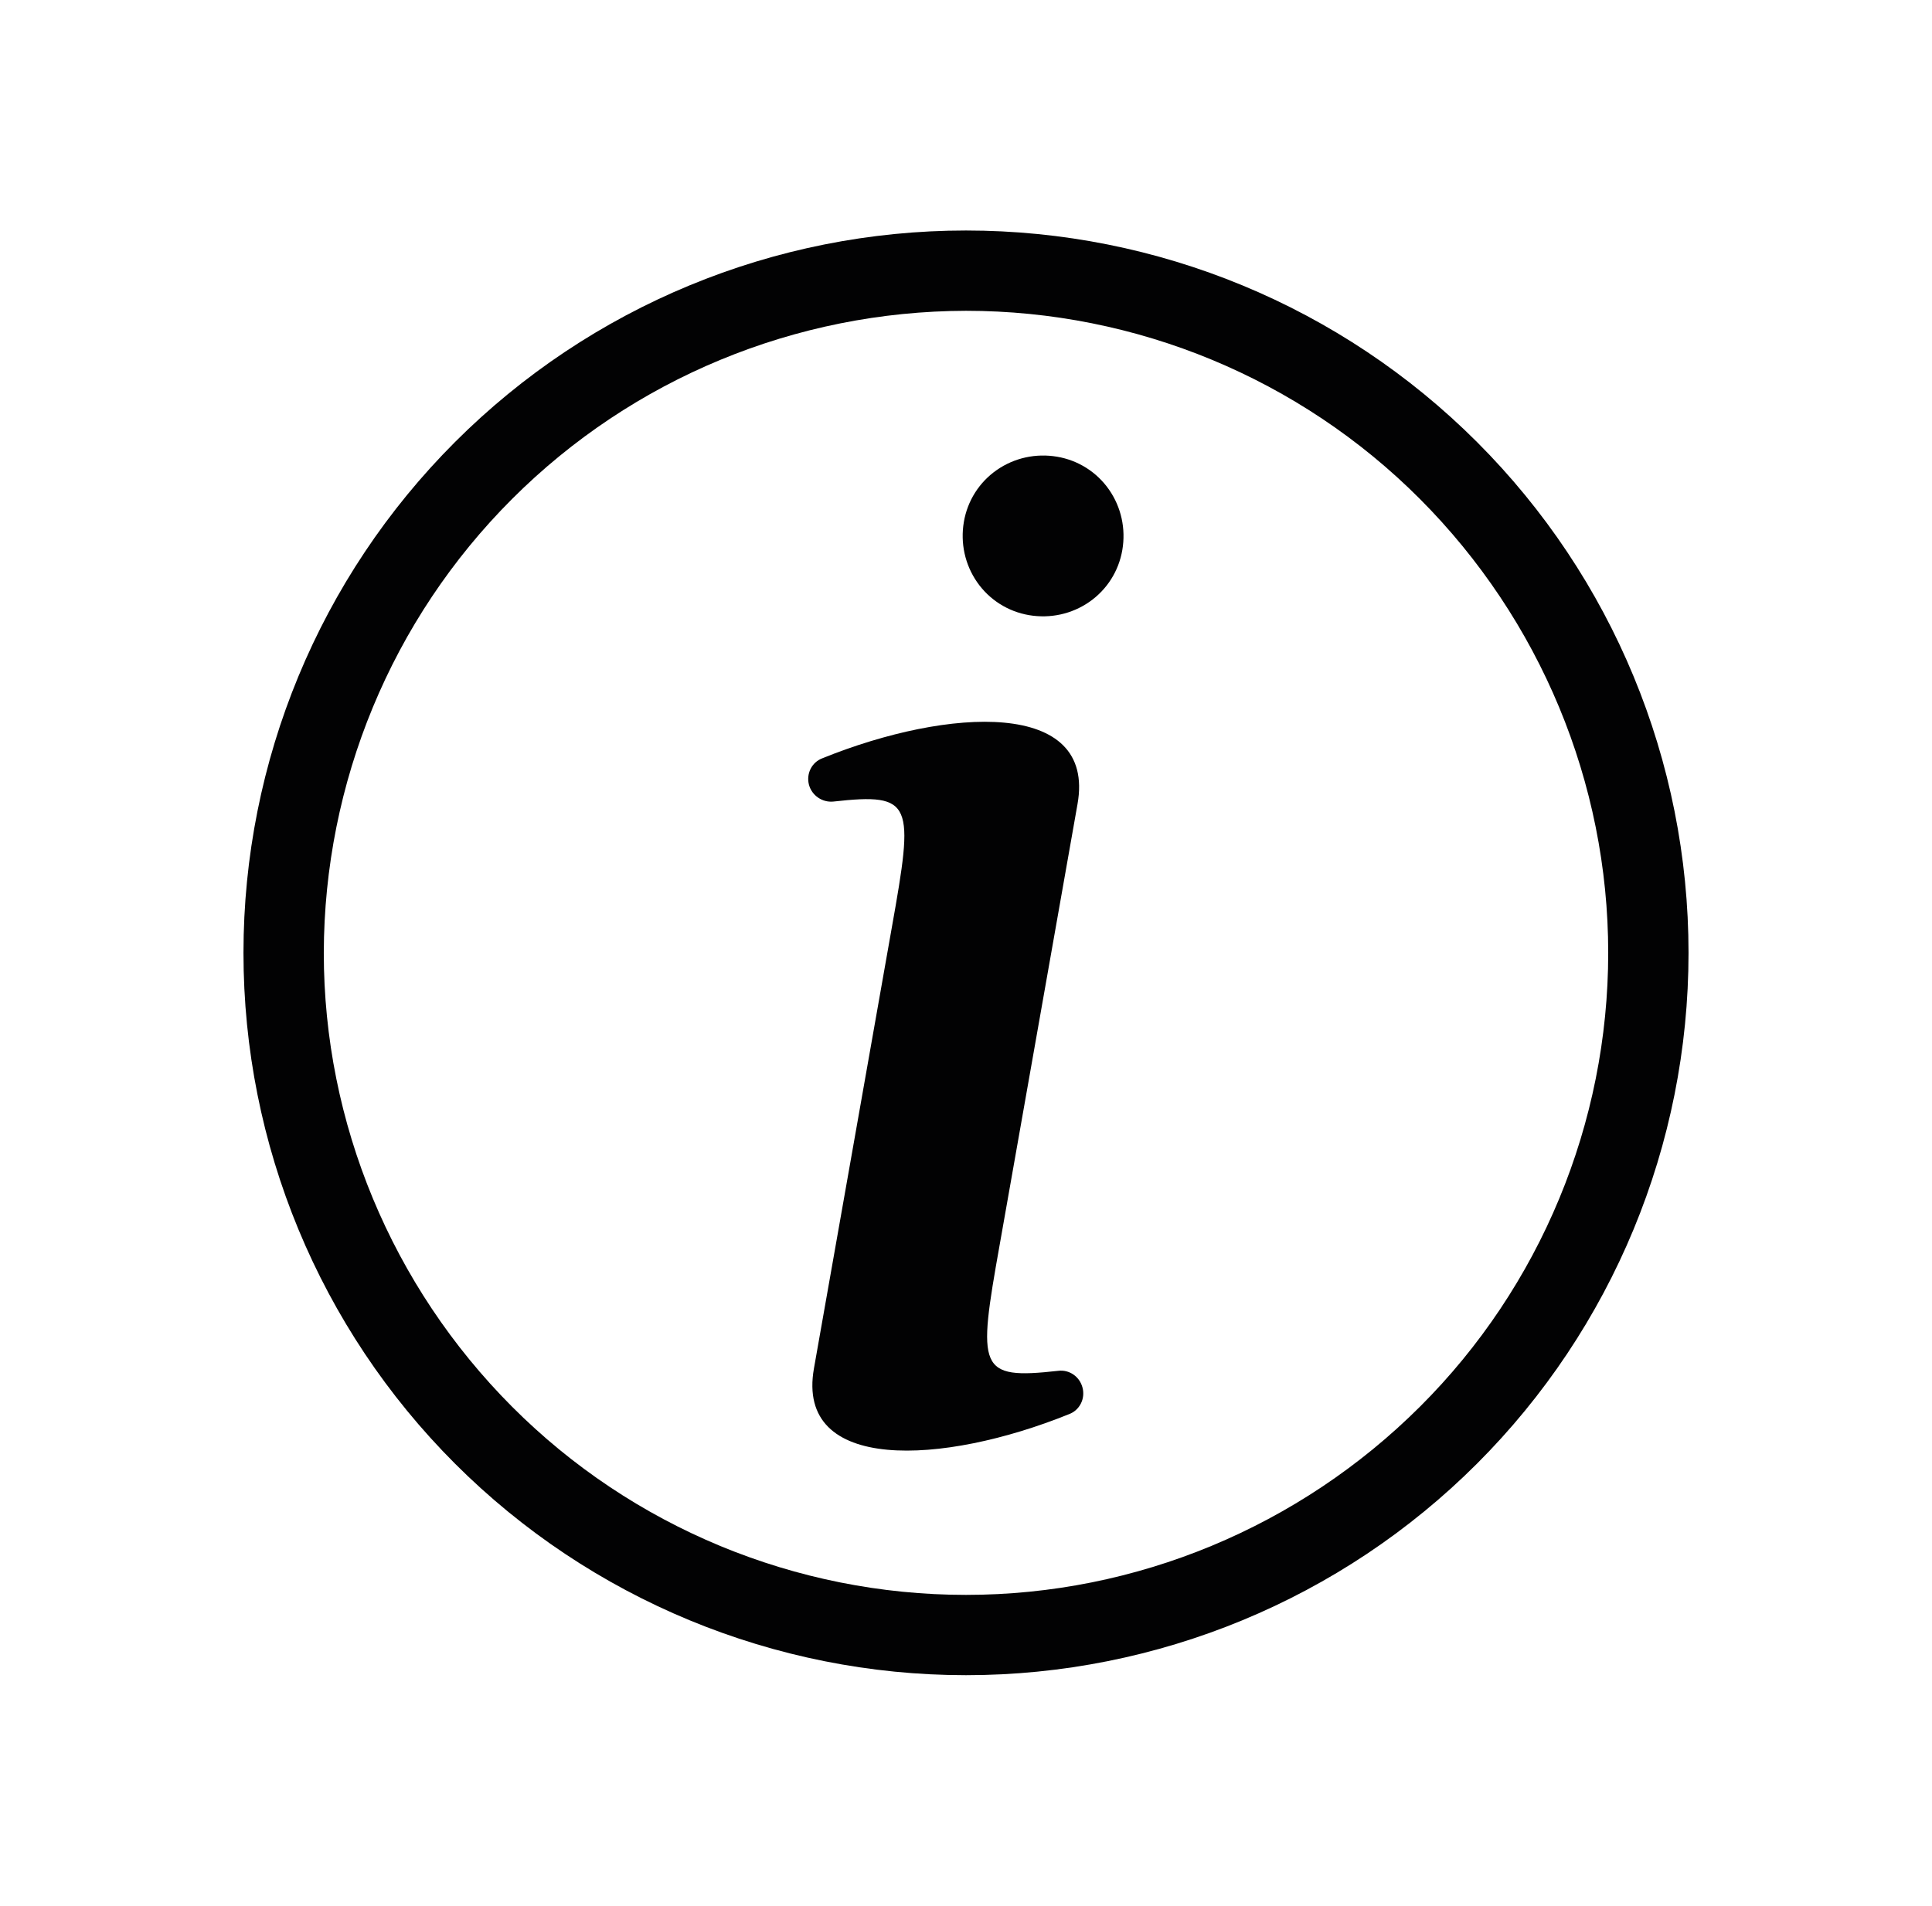
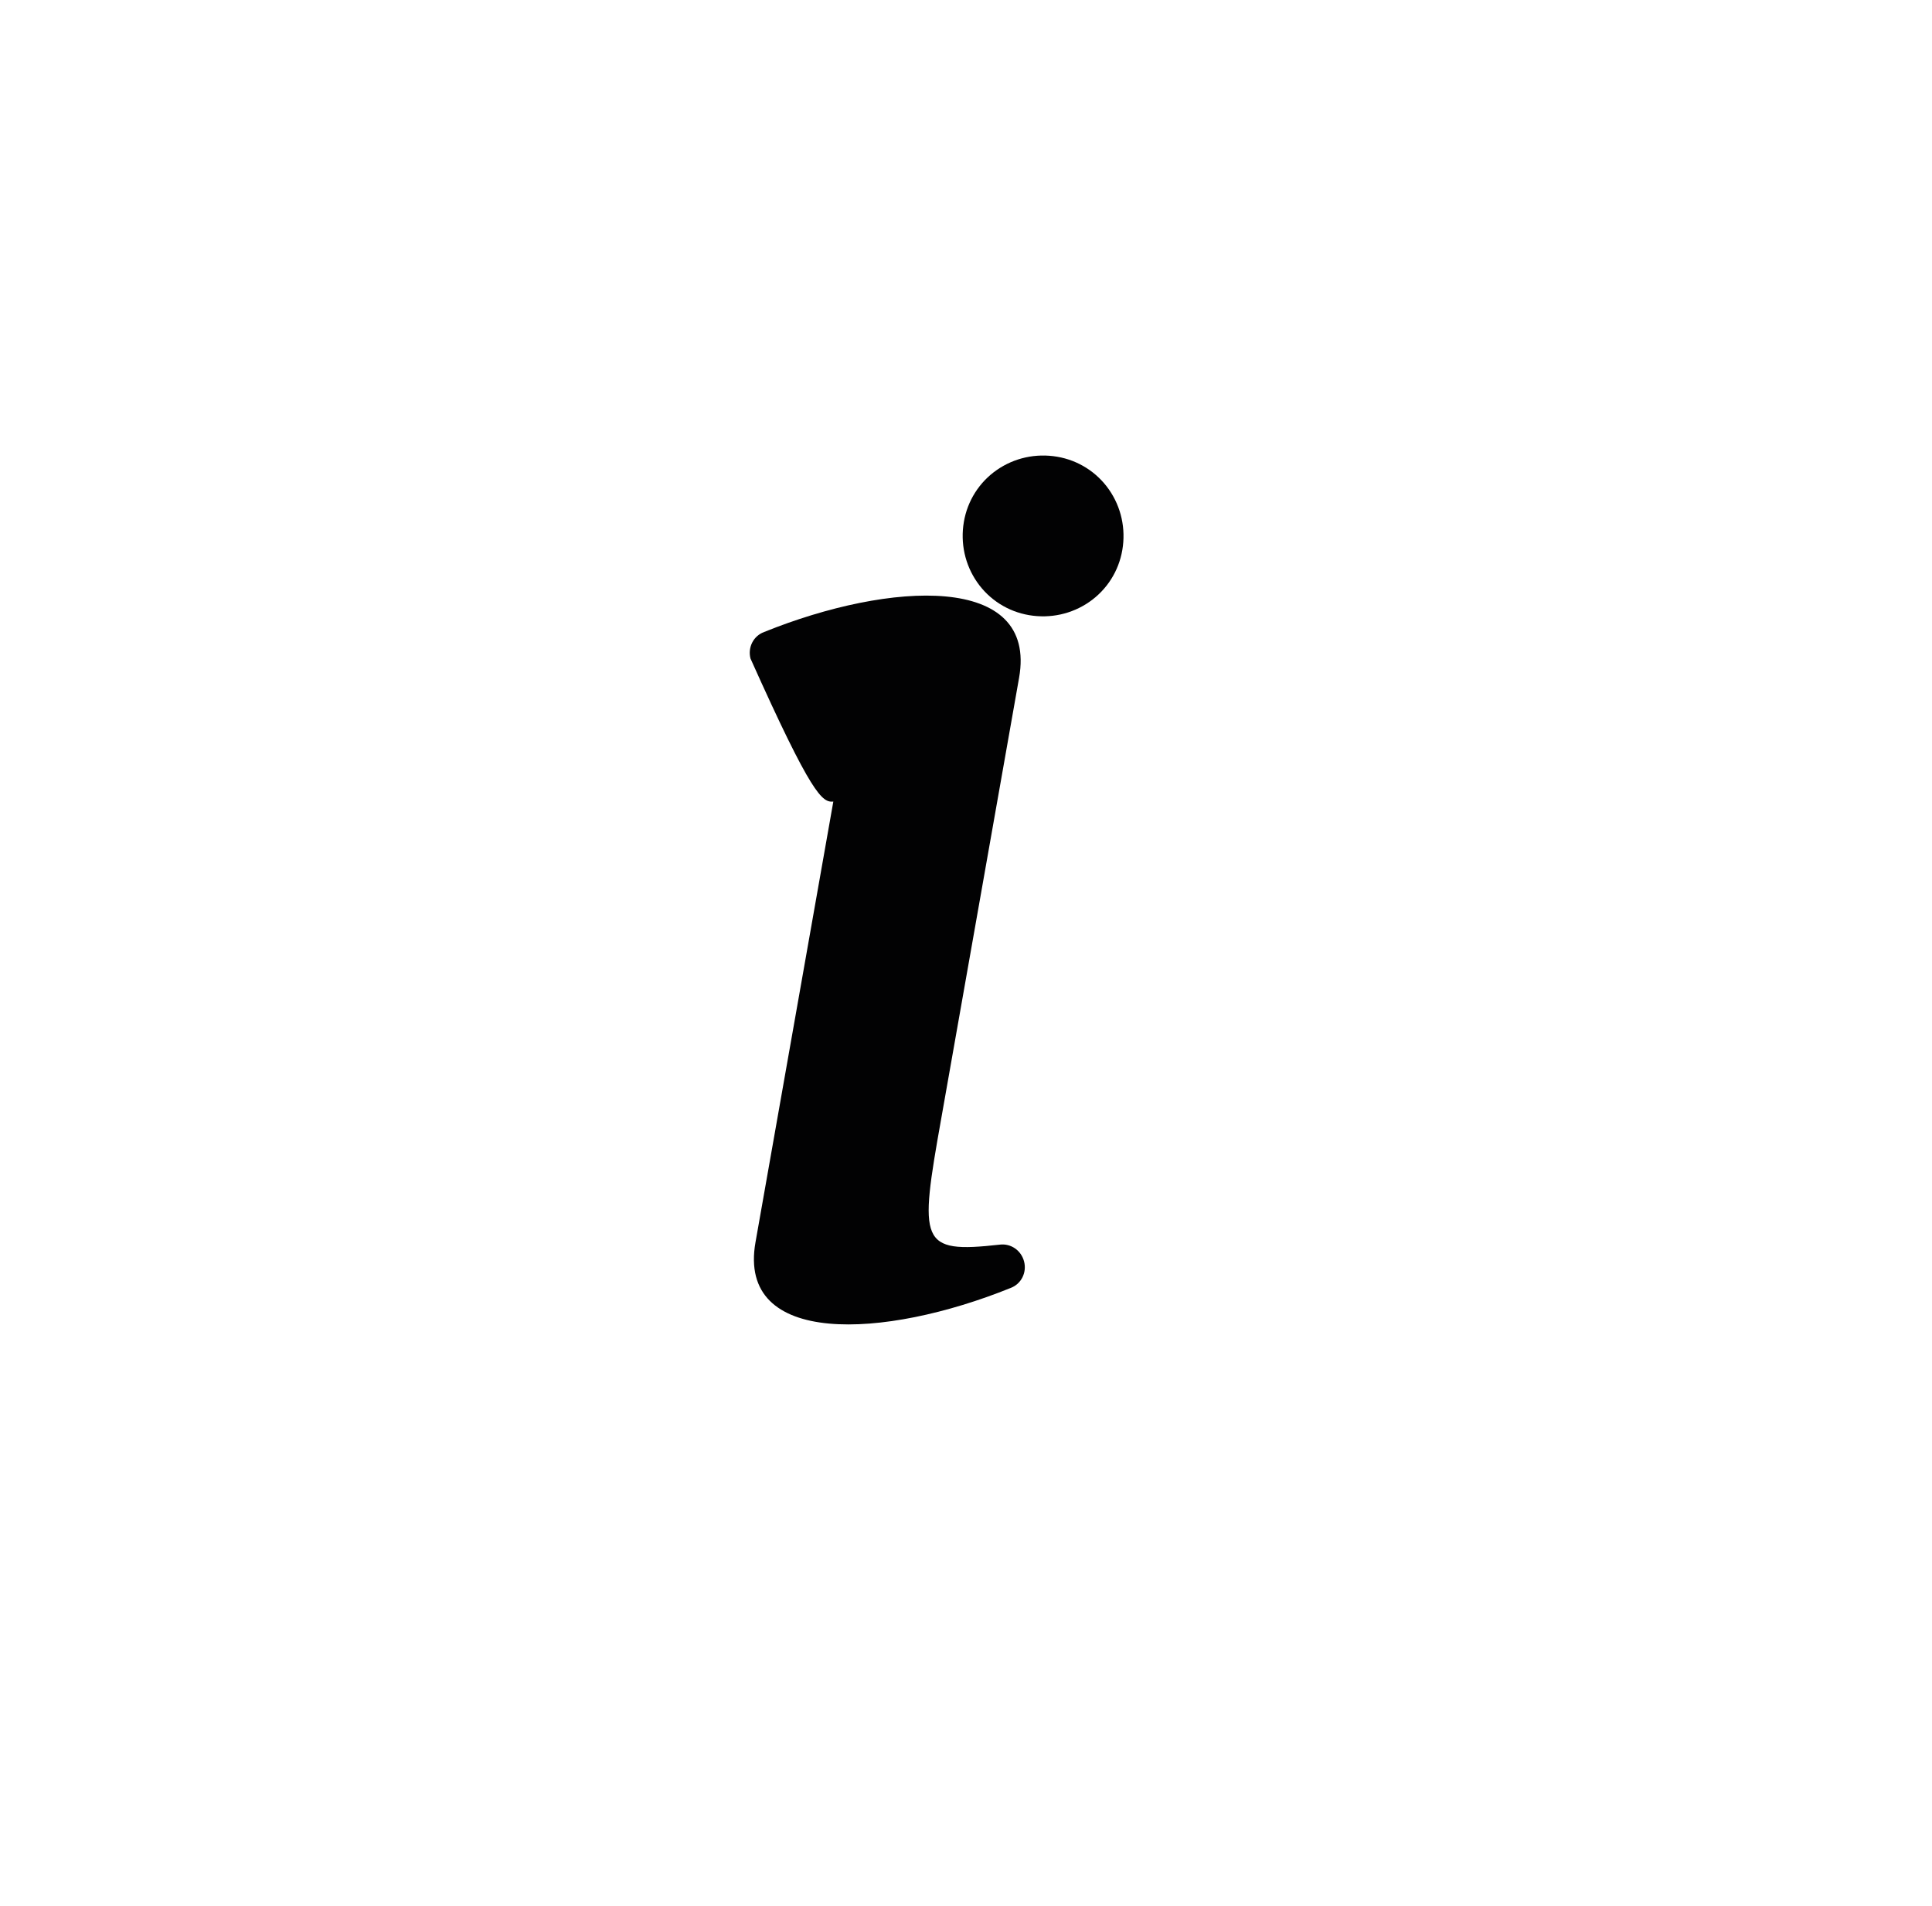
<svg xmlns="http://www.w3.org/2000/svg" version="1.1" id="Layer_1" x="0px" y="0px" viewBox="0 0 538.8 531.7" style="enable-background:new 0 0 538.8 531.7;" xml:space="preserve">
  <style type="text/css">
	.st0{fill:#020203;}
	.st1{fill-rule:evenodd;clip-rule:evenodd;fill:#020203;}
	.st2{fill:none;stroke:#020203;stroke-width:20;stroke-miterlimit:10;}
	.st3{fill:#010202;}
	.st4{fill:#FFFFFF;stroke:#020203;stroke-width:8.567;stroke-miterlimit:10;}
	.st5{fill:#FFFFFF;}
</style>
  <g>
    <path class="st0" d="M287,171.6c5.9,1,11.9-0.3,16.8-3.7s8.2-8.6,9.2-14.5c1-5.9-0.3-11.9-3.7-16.8c-3.4-4.9-8.6-8.2-14.5-9.2   c-5.9-1-11.9,0.3-16.8,3.7c-4.9,3.4-8.2,8.6-9.2,14.5c-1,5.9,0.3,11.9,3.7,16.8C275.9,167.3,281.1,170.6,287,171.6z" />
-     <path class="st0" d="M232.4,223.6c22.4-2.5,22.5,0.4,16.3,35.2l-21.7,122.9c-5.2,29.3,36,27,71.1,12.8c3-1.1,4.6-4.3,3.8-7.4   c-0.8-3.1-3.7-5.1-6.8-4.7c-22.4,2.5-22.5-0.4-16.3-35.2l21.7-122.9c5.2-29.3-36-27-71.1-12.8v0c-3,1.1-4.6,4.3-3.8,7.4   C226.4,221.9,229.3,223.9,232.4,223.6L232.4,223.6z" />
-     <path class="st0" d="M269.4,467.3c53.4,0,104.7-21.2,142.5-59c37.8-37.8,59-89,59-142.5s-21.2-104.7-59-142.5   c-37.8-37.8-89-59-142.5-59s-104.7,21.2-142.5,59c-37.8,37.8-59,89-59,142.5s21.2,104.7,59,142.5   C164.7,446.1,216,467.3,269.4,467.3z M269.4,86.7c47.5,0,93.1,18.9,126.6,52.5s52.5,79.1,52.5,126.6s-18.9,93.1-52.5,126.6   s-79.1,52.5-126.6,52.5s-93.1-18.9-126.6-52.5s-52.5-79.1-52.5-126.6c0.1-47.5,18.9-93,52.5-126.6   C176.4,105.6,221.9,86.8,269.4,86.7L269.4,86.7z" />
+     <path class="st0" d="M232.4,223.6l-21.7,122.9c-5.2,29.3,36,27,71.1,12.8c3-1.1,4.6-4.3,3.8-7.4   c-0.8-3.1-3.7-5.1-6.8-4.7c-22.4,2.5-22.5-0.4-16.3-35.2l21.7-122.9c5.2-29.3-36-27-71.1-12.8v0c-3,1.1-4.6,4.3-3.8,7.4   C226.4,221.9,229.3,223.9,232.4,223.6L232.4,223.6z" />
  </g>
</svg>